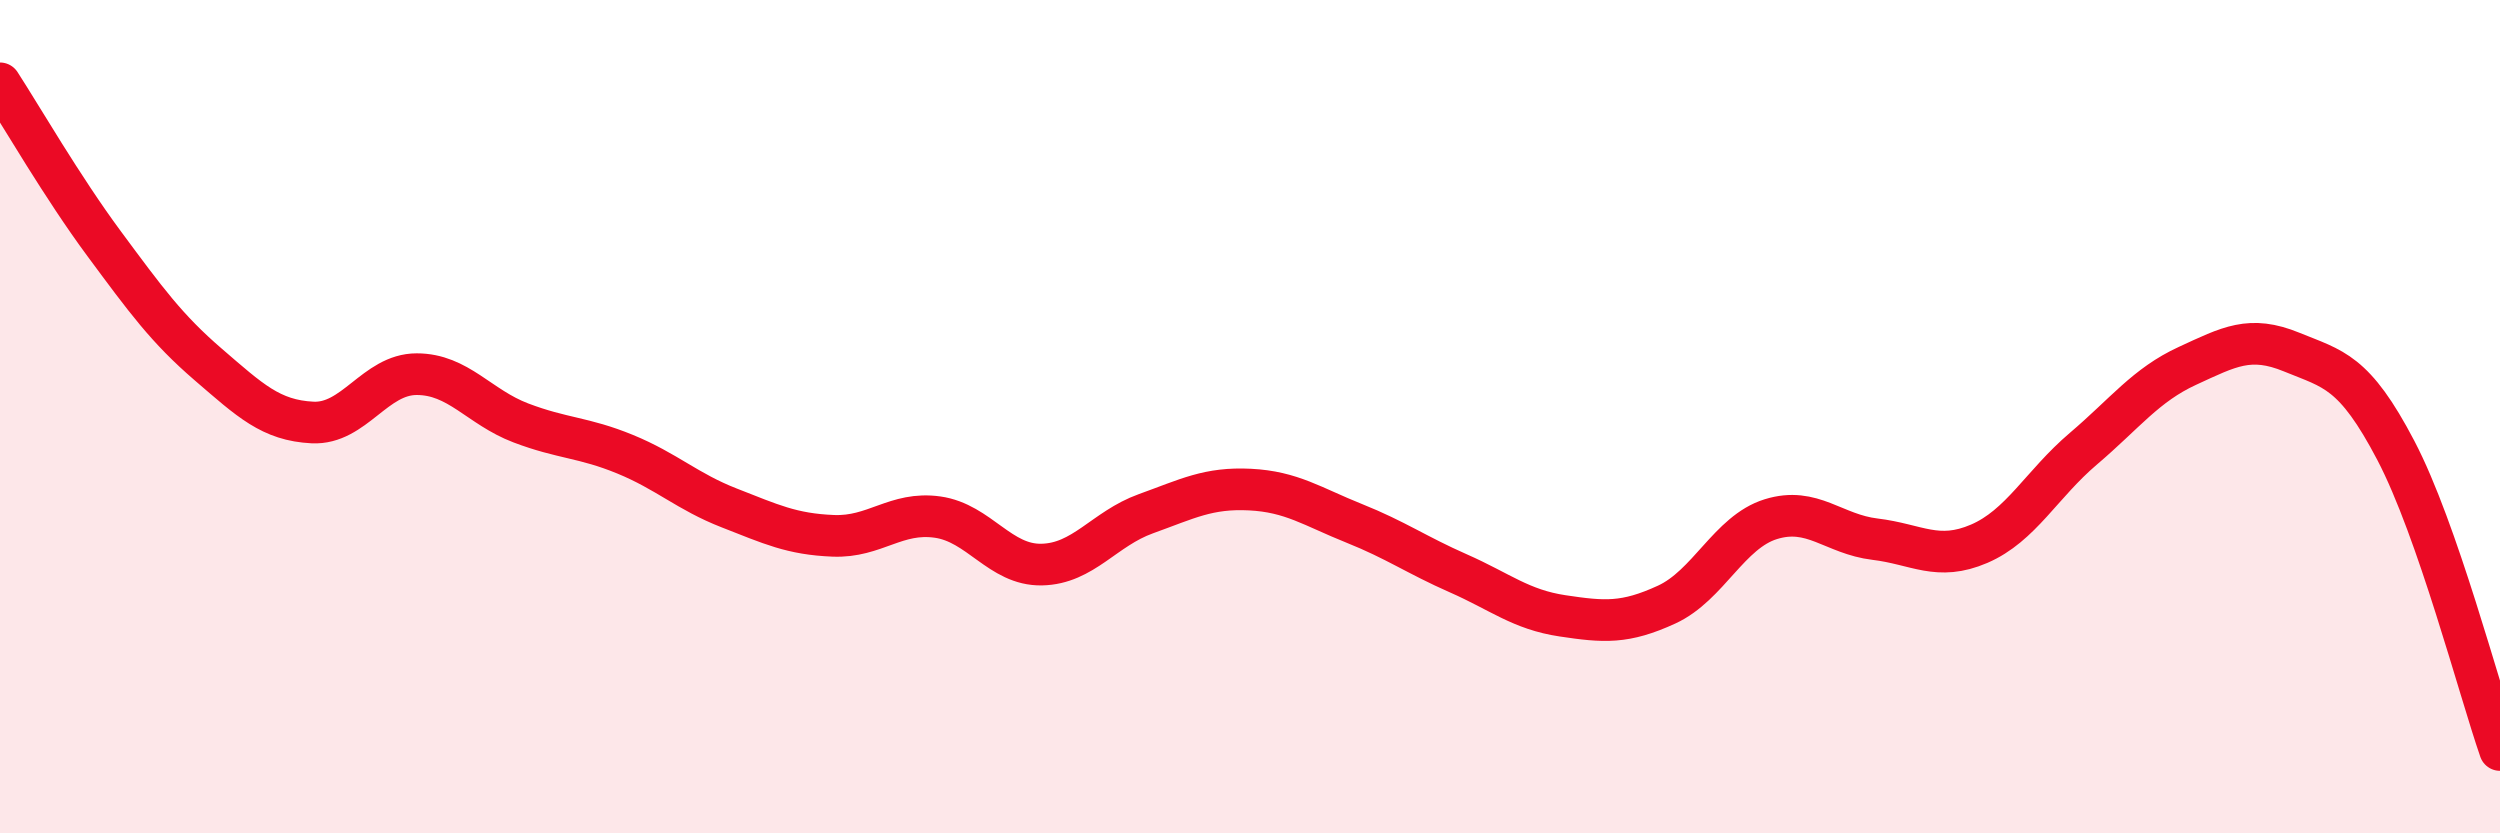
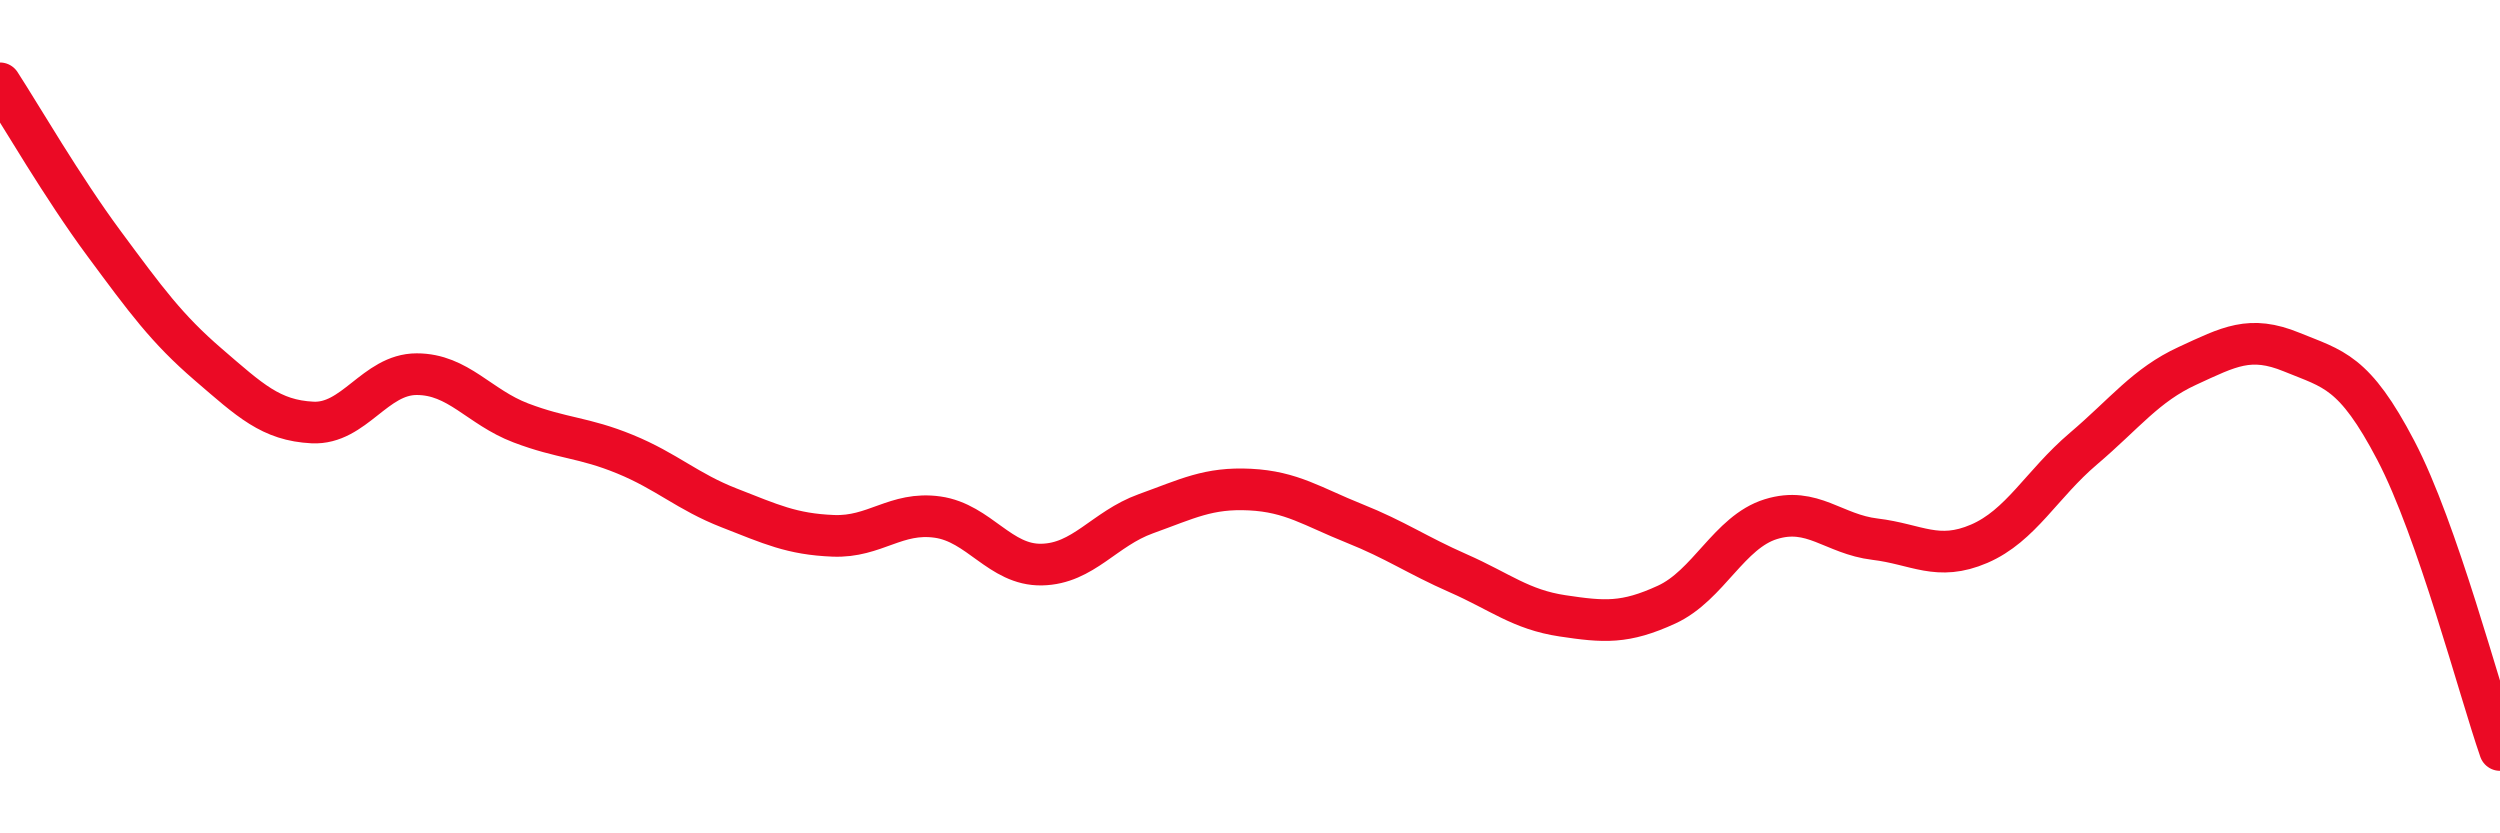
<svg xmlns="http://www.w3.org/2000/svg" width="60" height="20" viewBox="0 0 60 20">
-   <path d="M 0,2 C 0.5,2.77 1.5,4.5 2.5,5.85 C 3.5,7.2 4,7.89 5,8.75 C 6,9.61 6.5,10.09 7.5,10.14 C 8.5,10.19 9,8.98 10,8.98 C 11,8.98 11.5,9.77 12.5,10.15 C 13.5,10.53 14,10.49 15,10.9 C 16,11.31 16.5,11.8 17.5,12.19 C 18.5,12.58 19,12.82 20,12.86 C 21,12.9 21.5,12.27 22.5,12.41 C 23.5,12.55 24,13.57 25,13.55 C 26,13.53 26.5,12.69 27.5,12.33 C 28.5,11.97 29,11.7 30,11.75 C 31,11.8 31.5,12.16 32.5,12.56 C 33.5,12.96 34,13.32 35,13.76 C 36,14.2 36.5,14.63 37.5,14.78 C 38.5,14.93 39,14.97 40,14.51 C 41,14.05 41.5,12.77 42.5,12.46 C 43.5,12.15 44,12.82 45,12.94 C 46,13.06 46.5,13.48 47.5,13.05 C 48.5,12.62 49,11.62 50,10.77 C 51,9.92 51.5,9.24 52.5,8.78 C 53.5,8.32 54,8.04 55,8.45 C 56,8.86 56.5,8.9 57.5,10.81 C 58.5,12.72 59.5,16.56 60,18L60 20L0 20Z" fill="#EB0A25" opacity="0.1" stroke-linecap="round" stroke-linejoin="round" />
  <path d="M 0,2 C 0.5,2.77 1.5,4.5 2.5,5.85 C 3.5,7.2 4,7.89 5,8.75 C 6,9.61 6.5,10.09 7.5,10.14 C 8.5,10.19 9,8.98 10,8.98 C 11,8.98 11.5,9.77 12.5,10.15 C 13.5,10.53 14,10.49 15,10.9 C 16,11.31 16.5,11.8 17.5,12.19 C 18.5,12.58 19,12.82 20,12.86 C 21,12.9 21.5,12.27 22.5,12.41 C 23.5,12.55 24,13.57 25,13.55 C 26,13.53 26.5,12.69 27.5,12.33 C 28.5,11.97 29,11.7 30,11.75 C 31,11.8 31.5,12.16 32.5,12.56 C 33.5,12.96 34,13.32 35,13.76 C 36,14.2 36.5,14.63 37.5,14.78 C 38.5,14.93 39,14.97 40,14.51 C 41,14.05 41.5,12.77 42.5,12.46 C 43.5,12.15 44,12.82 45,12.94 C 46,13.06 46.5,13.48 47.5,13.05 C 48.5,12.62 49,11.62 50,10.77 C 51,9.92 51.5,9.24 52.5,8.78 C 53.5,8.32 54,8.04 55,8.45 C 56,8.86 56.5,8.9 57.5,10.81 C 58.5,12.72 59.5,16.56 60,18" stroke="#EB0A25" stroke-width="1" fill="none" stroke-linecap="round" stroke-linejoin="round" />
</svg>